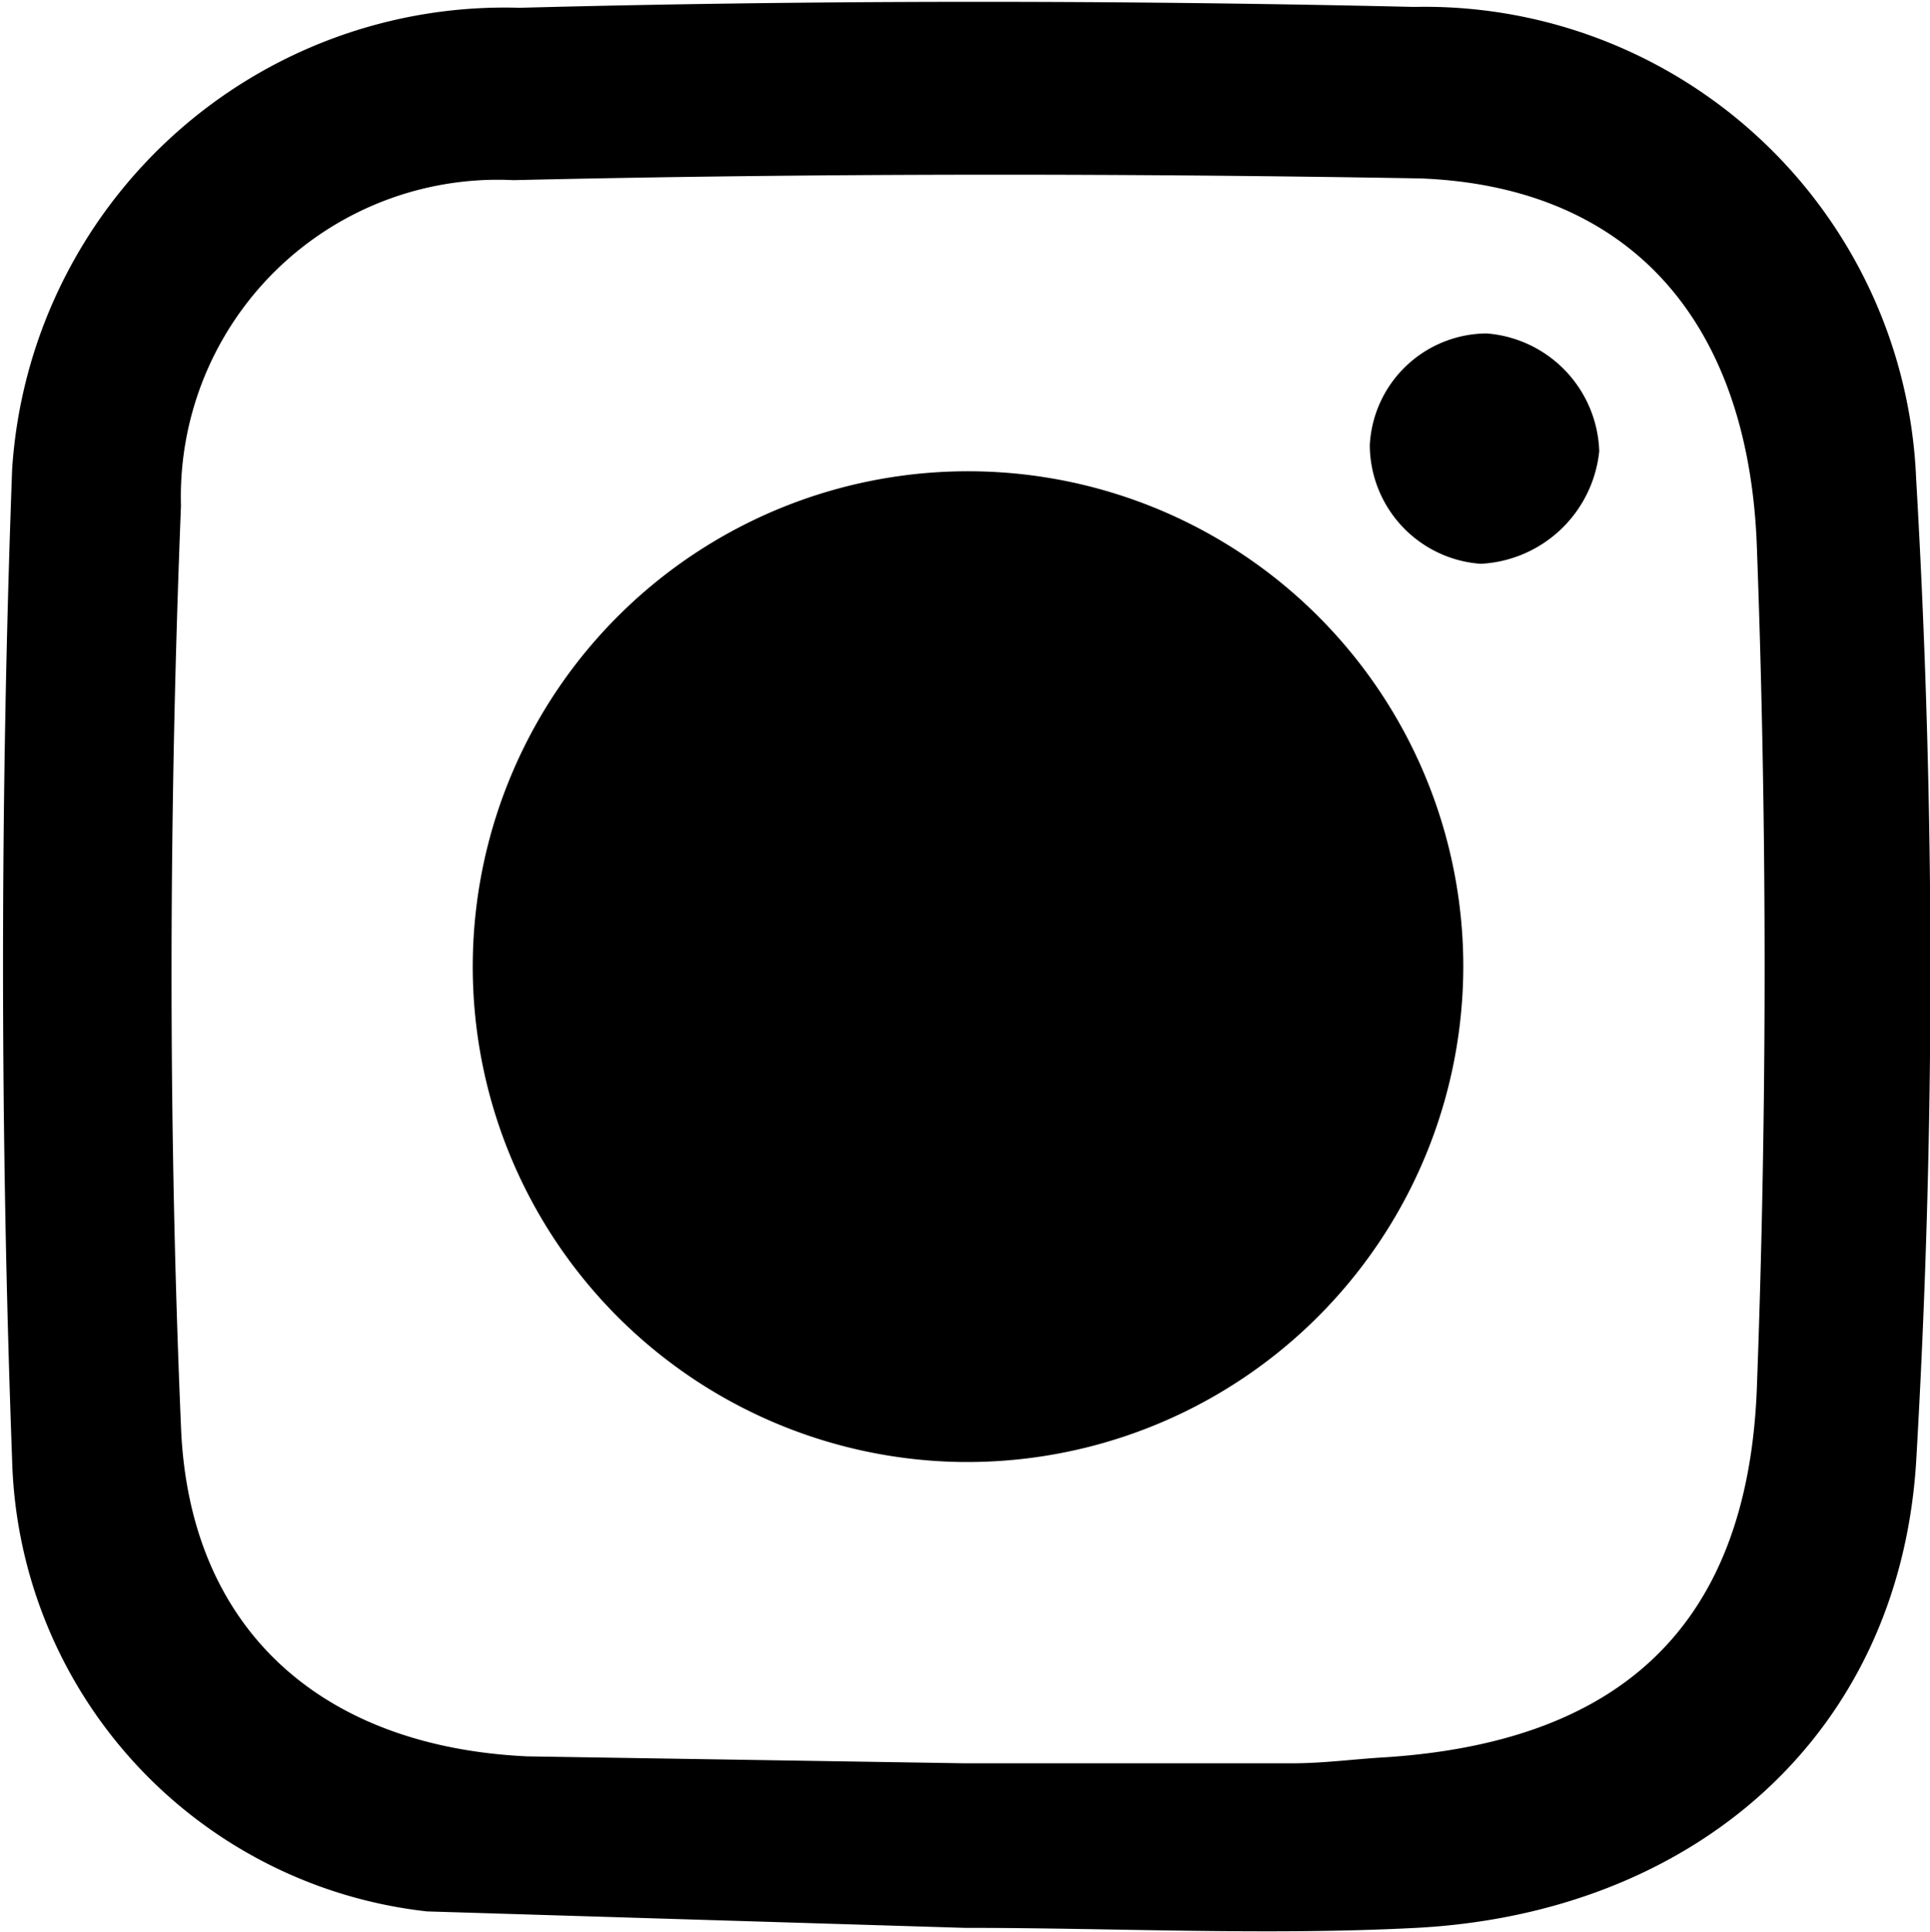
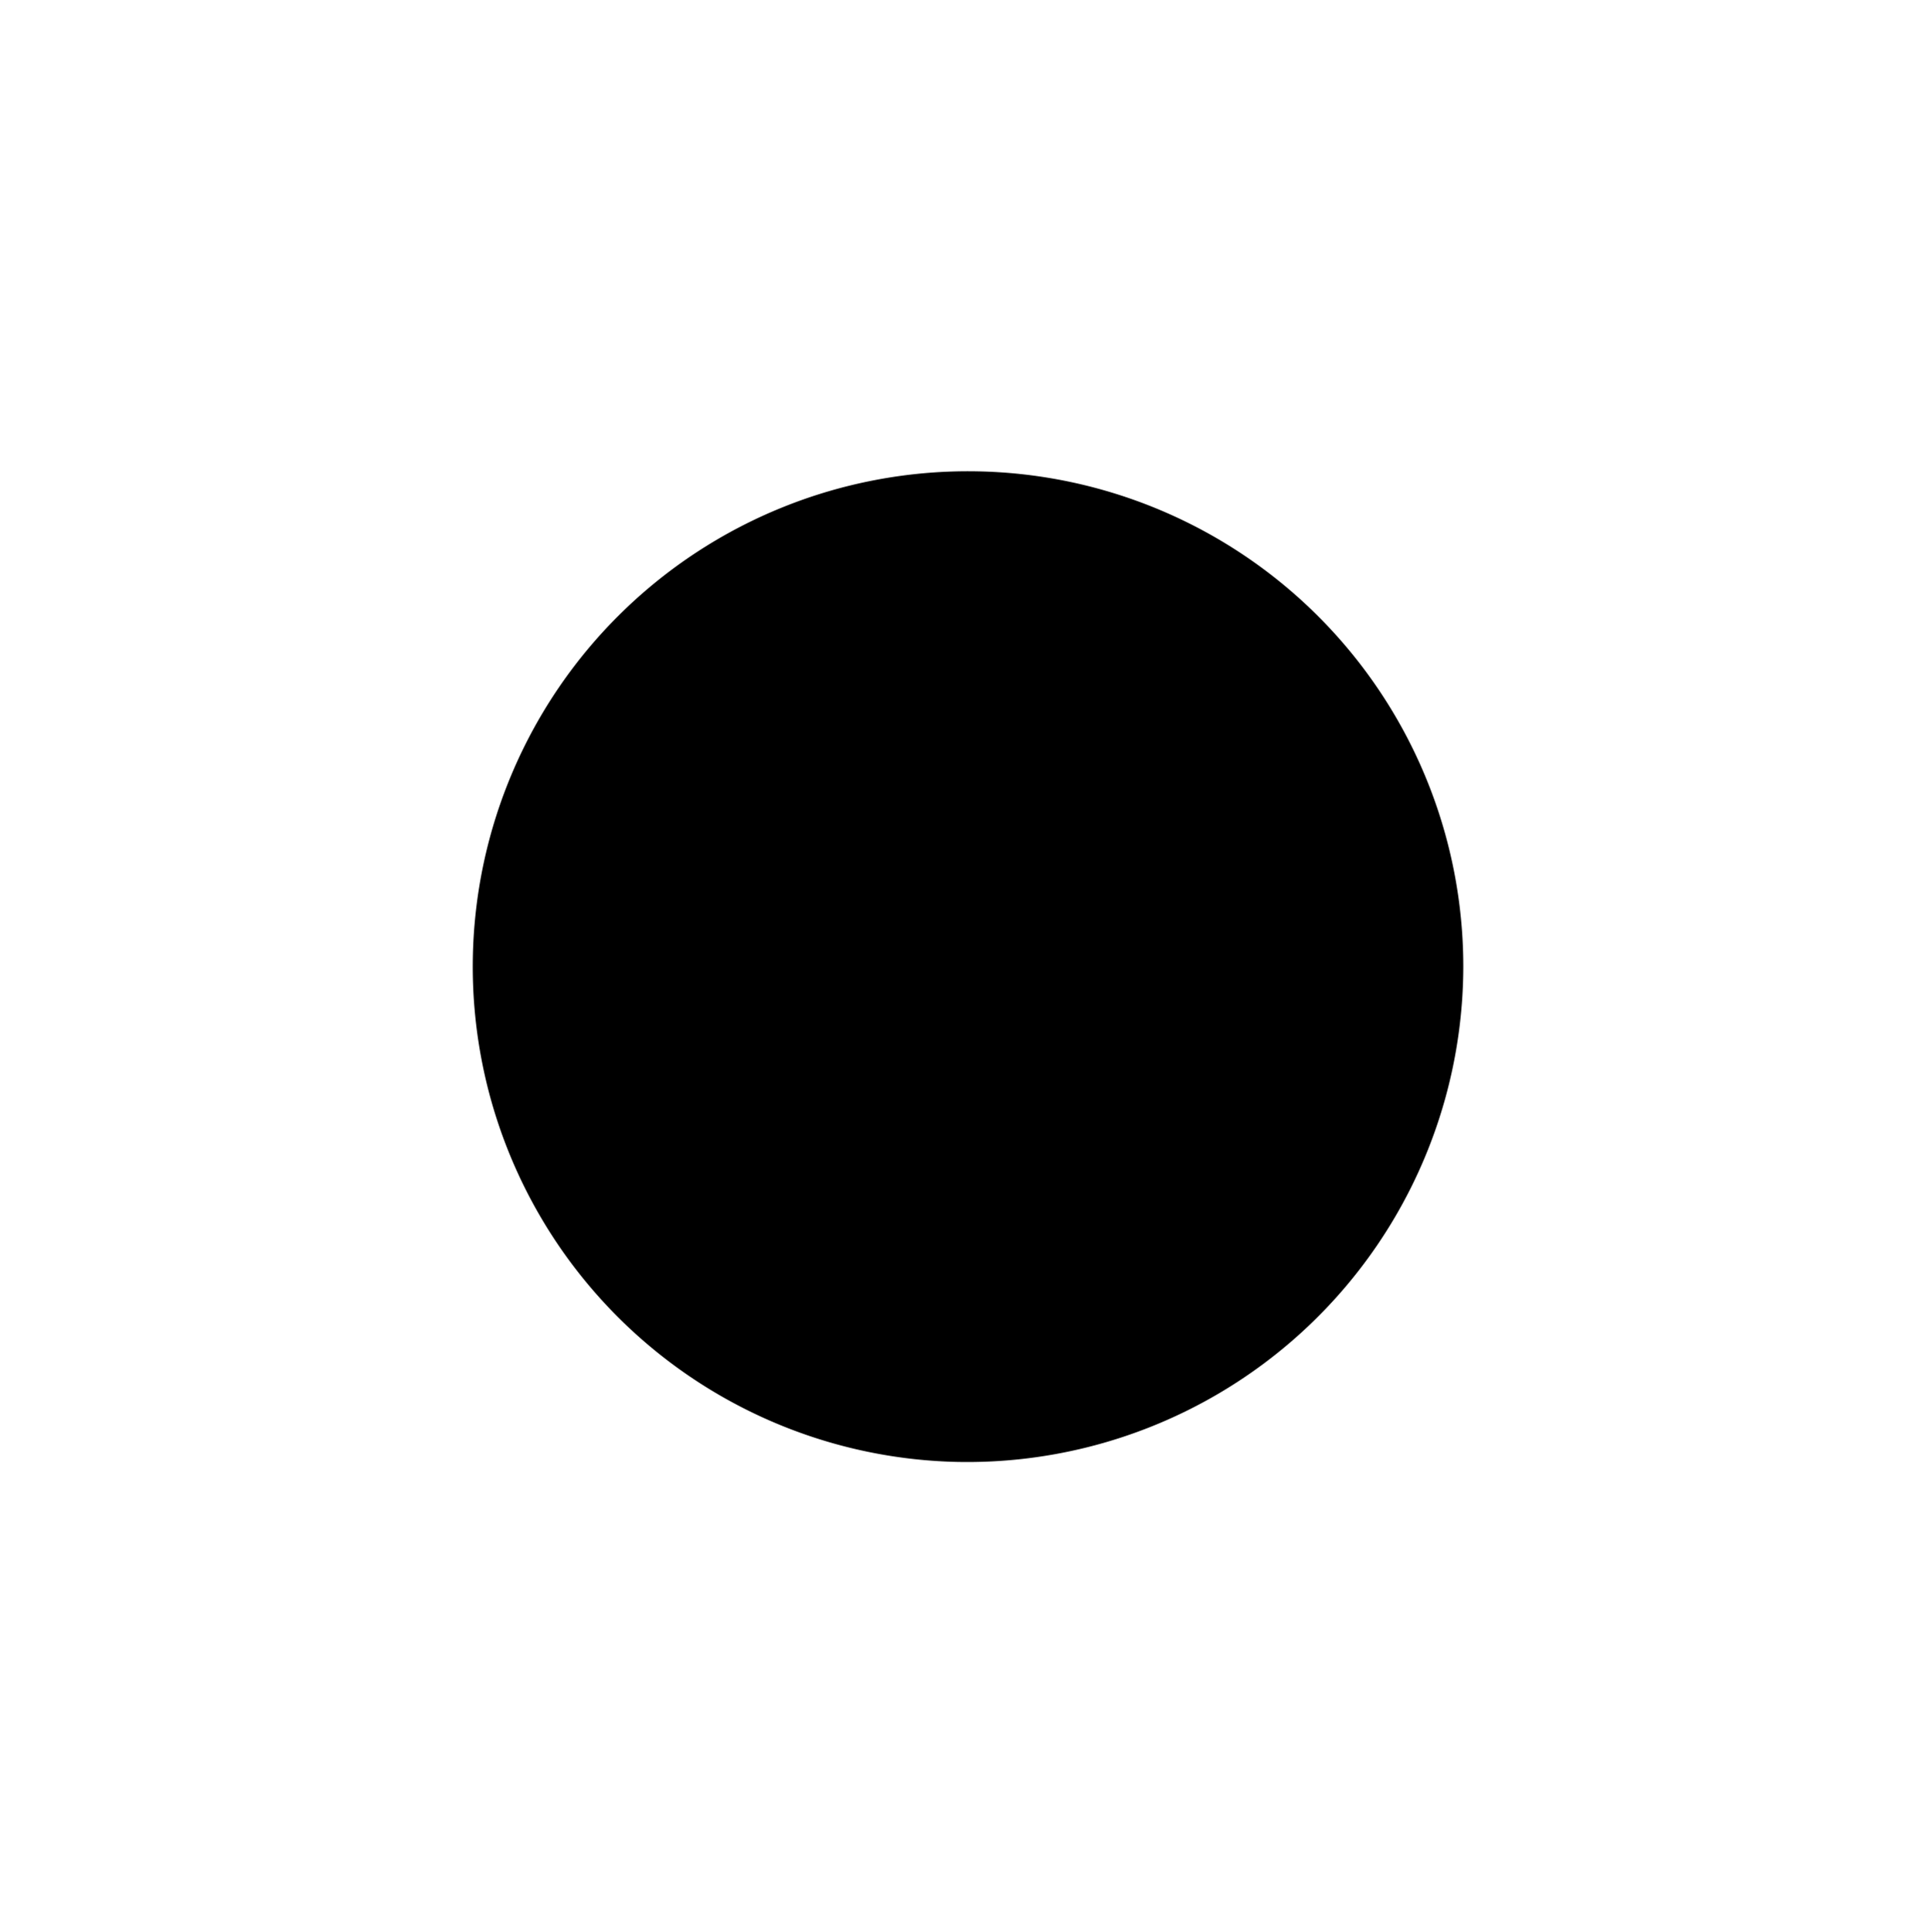
<svg xmlns="http://www.w3.org/2000/svg" viewBox="0 0 22.29 22.31">
  <defs>
    <style>.cls-1{fill:#000;}</style>
  </defs>
  <g id="katman_2" data-name="katman 2">
    <g id="katman_1-2" data-name="katman 1">
-       <path class="cls-1" d="M4.93,22.07A5.39,5.39,0,0,1,.14,16.86C0,13.06,0,9.23.14,5.42A5.7,5.7,0,0,1,6,.09C9.41,0,12.88,0,16.33.08a5.68,5.68,0,0,1,5.8,5.45,97.68,97.68,0,0,1,0,11.35c-.2,3.17-2.58,5.21-5.77,5.38-1.73.09-3.48,0-5.22,0m0-1.9c1.26,0,2.52,0,3.79,0,.36,0,.72-.05,1.08-.07,2.7-.18,4.17-1.51,4.28-4.25.12-3.24.12-6.5,0-9.74-.1-2.62-1.49-4.15-3.89-4.24C12.9,2,9.41,2,5.93,2.08A3.66,3.66,0,0,0,2.09,5.84c-.14,3.54-.15,7.09,0,10.63.09,2.35,1.63,3.7,4,3.81" />
      <path class="cls-1" d="M11.05,16.88a5.72,5.72,0,1,1,5.85-5.72A5.73,5.73,0,0,1,11.05,16.88Z" />
-       <path class="cls-1" d="M17.17,3.85a1.41,1.41,0,0,1,1.3,1.36,1.45,1.45,0,0,1-1.37,1.3,1.38,1.38,0,0,1-1.28-1.37A1.36,1.36,0,0,1,17.17,3.85Z" />
    </g>
  </g>
</svg>